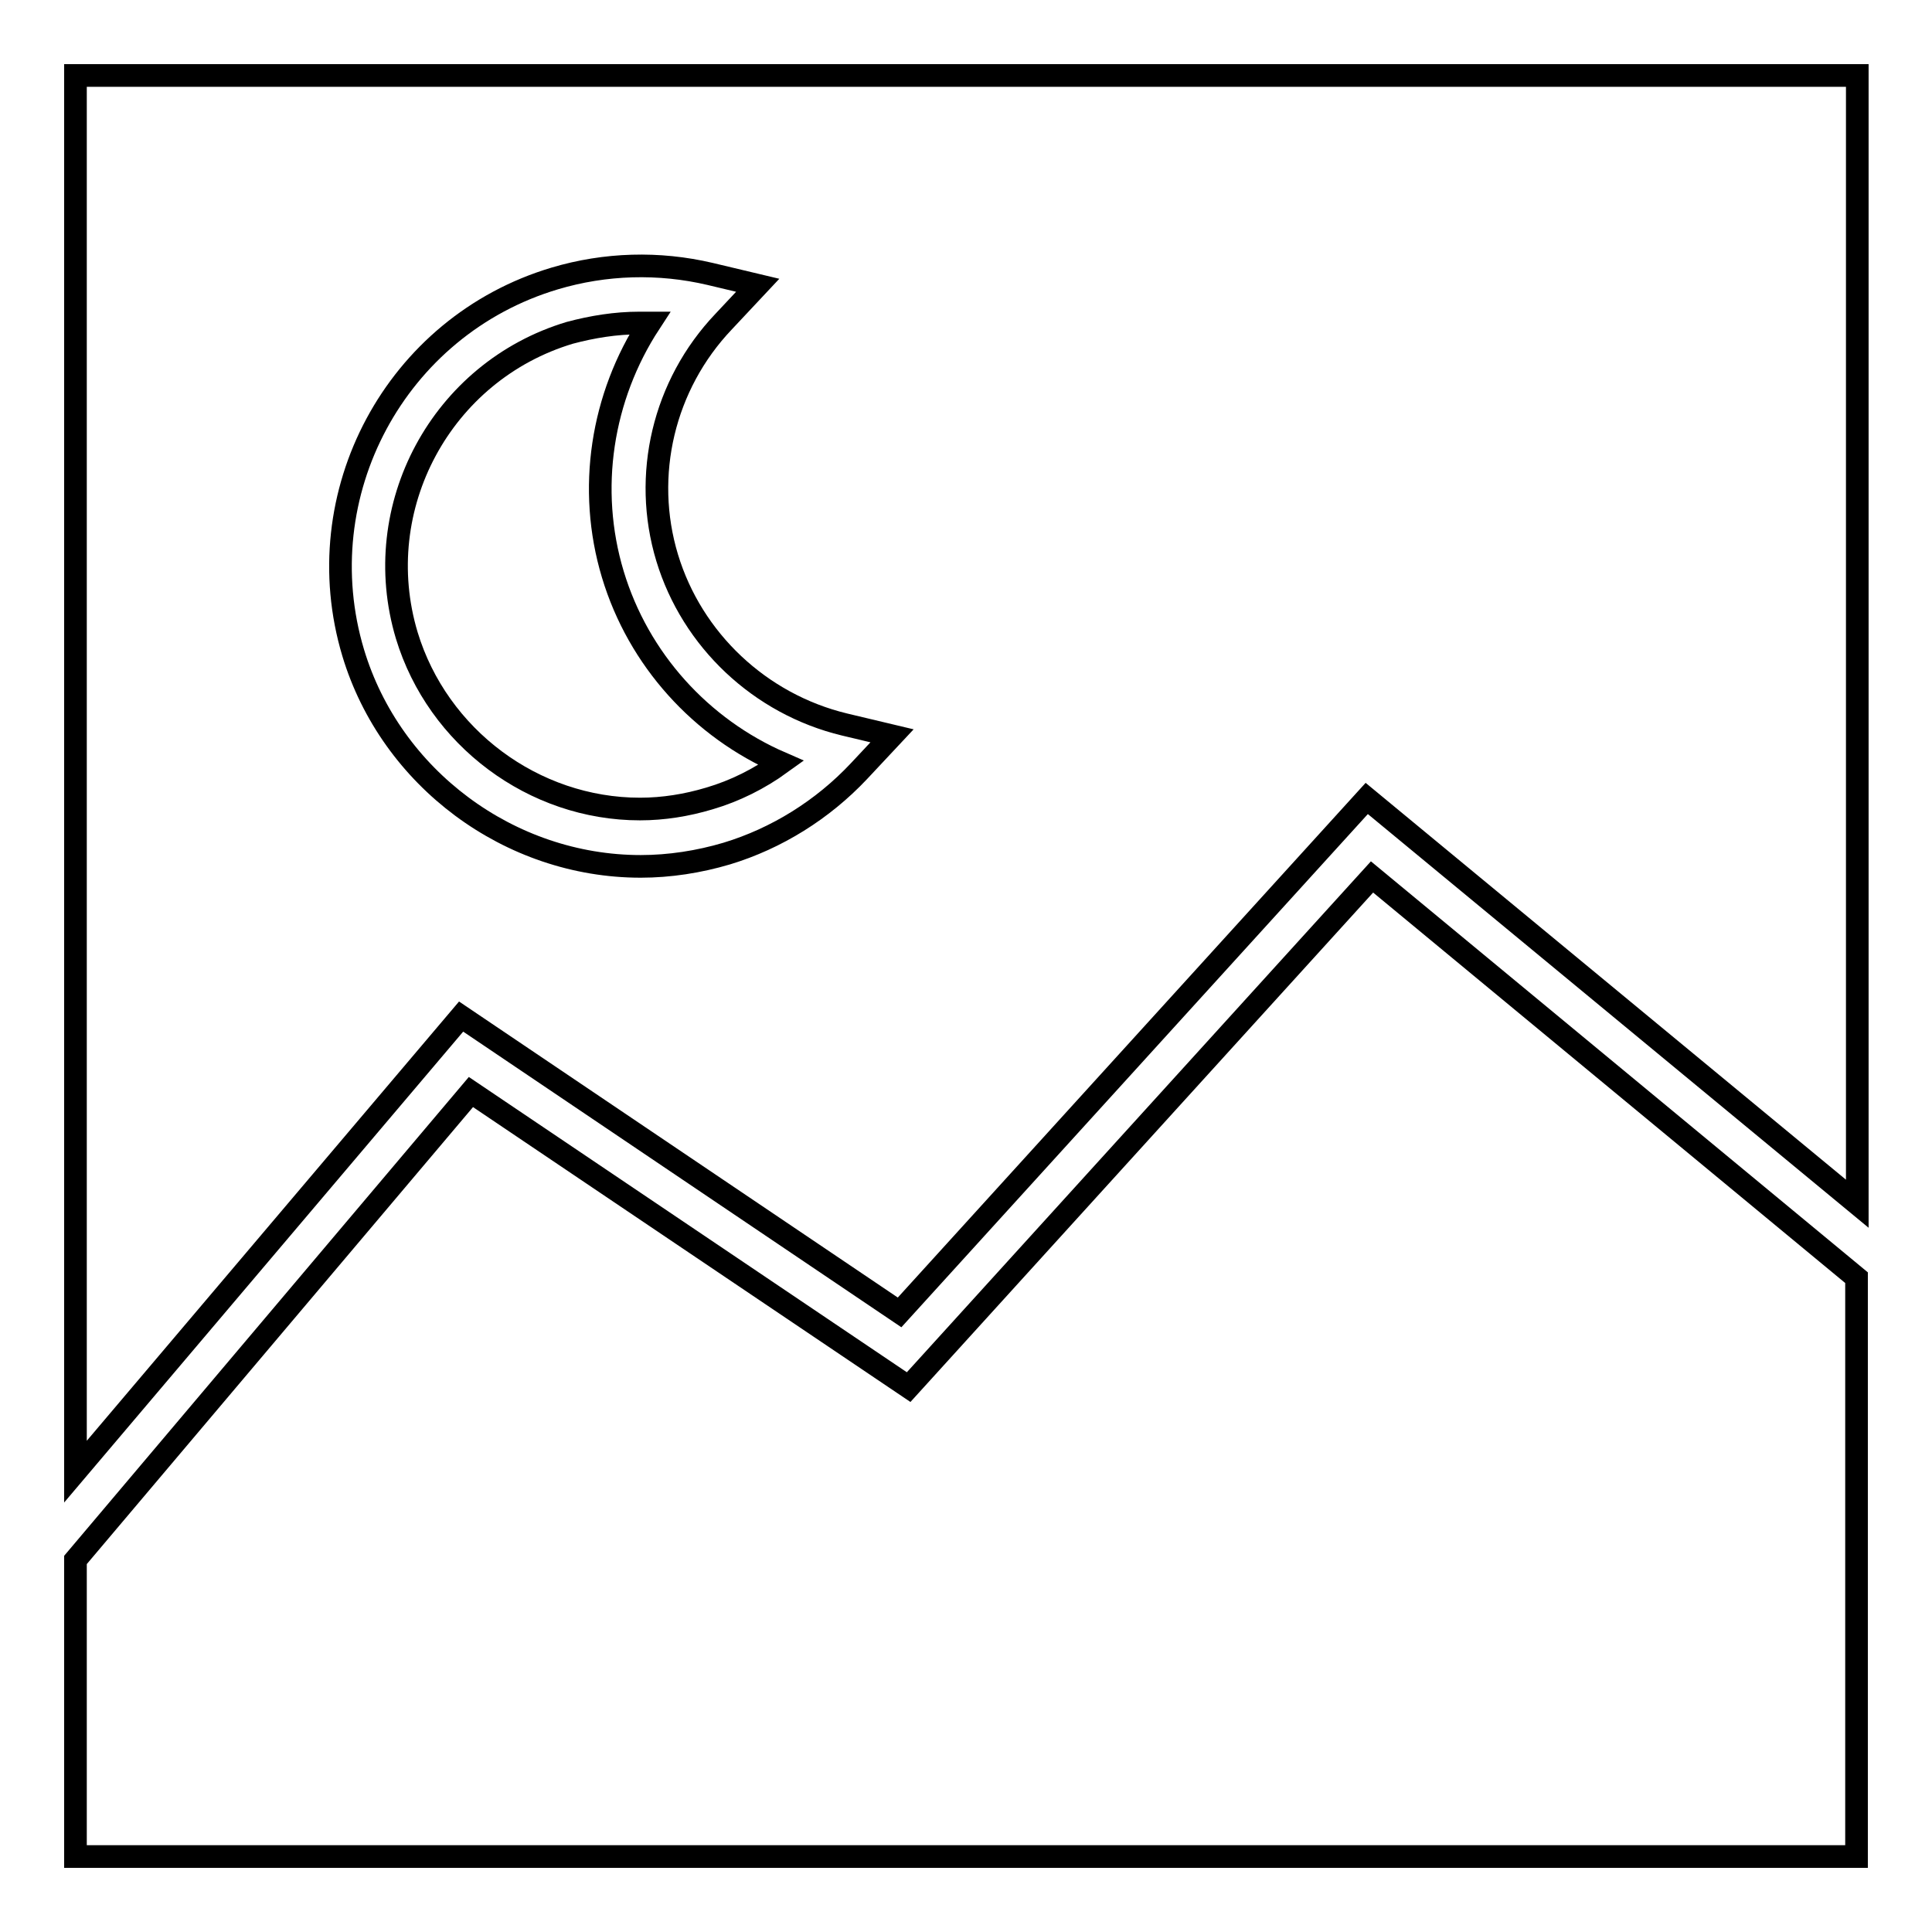
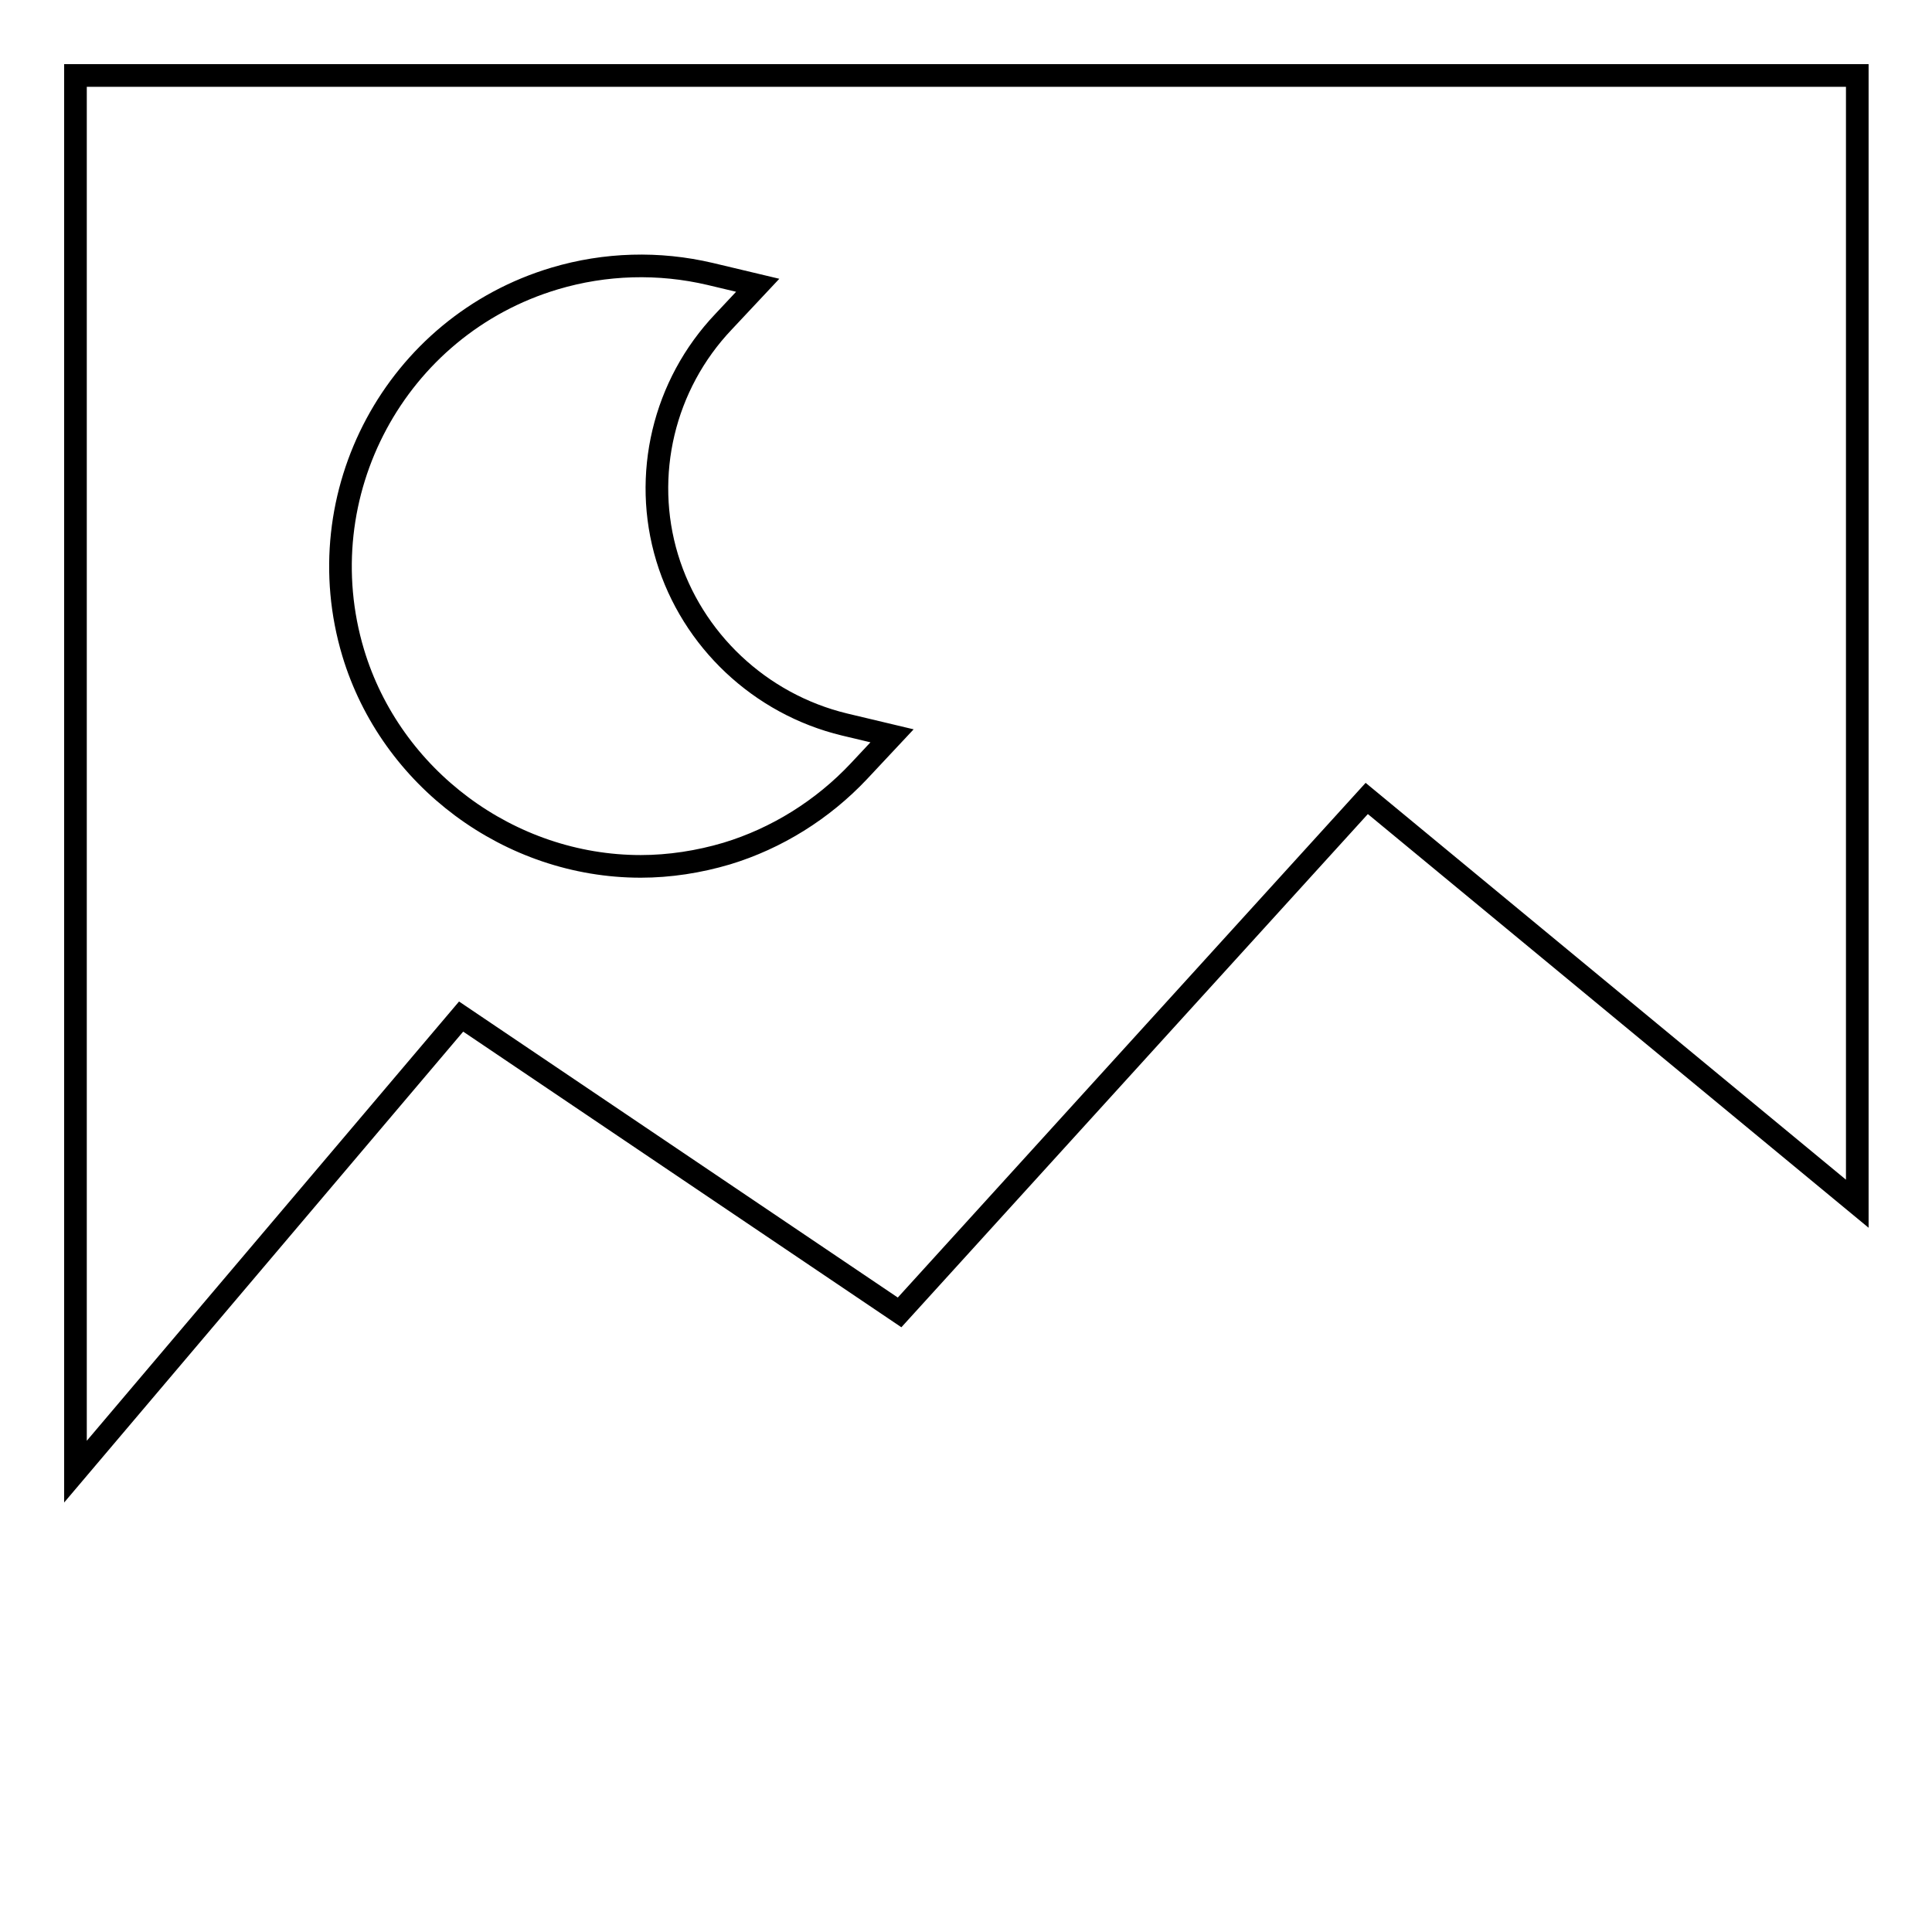
<svg xmlns="http://www.w3.org/2000/svg" version="1.1" x="0px" y="0px" viewBox="0 0 256 256" enable-background="new 0 0 256 256" xml:space="preserve">
  <g>
    <g>
      <g>
        <g>
          <path stroke-width="3" fill-opacity="0" stroke="#000000" d="M10,10v185l51.1-60.3l58.1,39.2l61.9-68.1l65,53.7V10H10z M113.8,102.2c-4.8,5.1-10.9,8.9-17.5,10.9c-3.7,1.1-7.6,1.7-11.4,1.7l0,0c-17.4,0-33.1-11.7-38.1-28.3c-6.3-21,5.6-43.3,26.7-49.6c6.7-2,13.8-2.2,20.6-0.6l6.3,1.5l-4.5,4.8C87.9,51,85.1,63,88.4,73.9c3.3,10.9,12.3,19.4,23.5,22.1l6.3,1.5L113.8,102.2z" />
-           <path stroke-width="3" fill-opacity="0" stroke="#000000" d="M81.2,76.1c-3.4-11.3-1.5-23.5,4.9-33.3c-0.5,0-0.9,0-1.4,0c-3.1,0-6.2,0.5-9.2,1.3c-17,5.1-26.7,23.1-21.6,40.1c4.1,13.5,16.8,23,30.9,23l0,0c3.1,0,6.2-0.5,9.2-1.4c3.4-1,6.6-2.6,9.5-4.7C92.9,96.5,84.6,87.4,81.2,76.1z" />
        </g>
-         <path stroke-width="3" fill-opacity="0" stroke="#000000" d="M10 246L10 206.7 62.4 144.7 120.4 183.8 181.8 116.2 246 169.3 246 246 z" />
      </g>
      <g />
      <g />
      <g />
      <g />
      <g />
      <g />
      <g />
      <g />
      <g />
      <g />
      <g />
      <g />
      <g />
      <g />
      <g />
    </g>
  </g>
</svg>